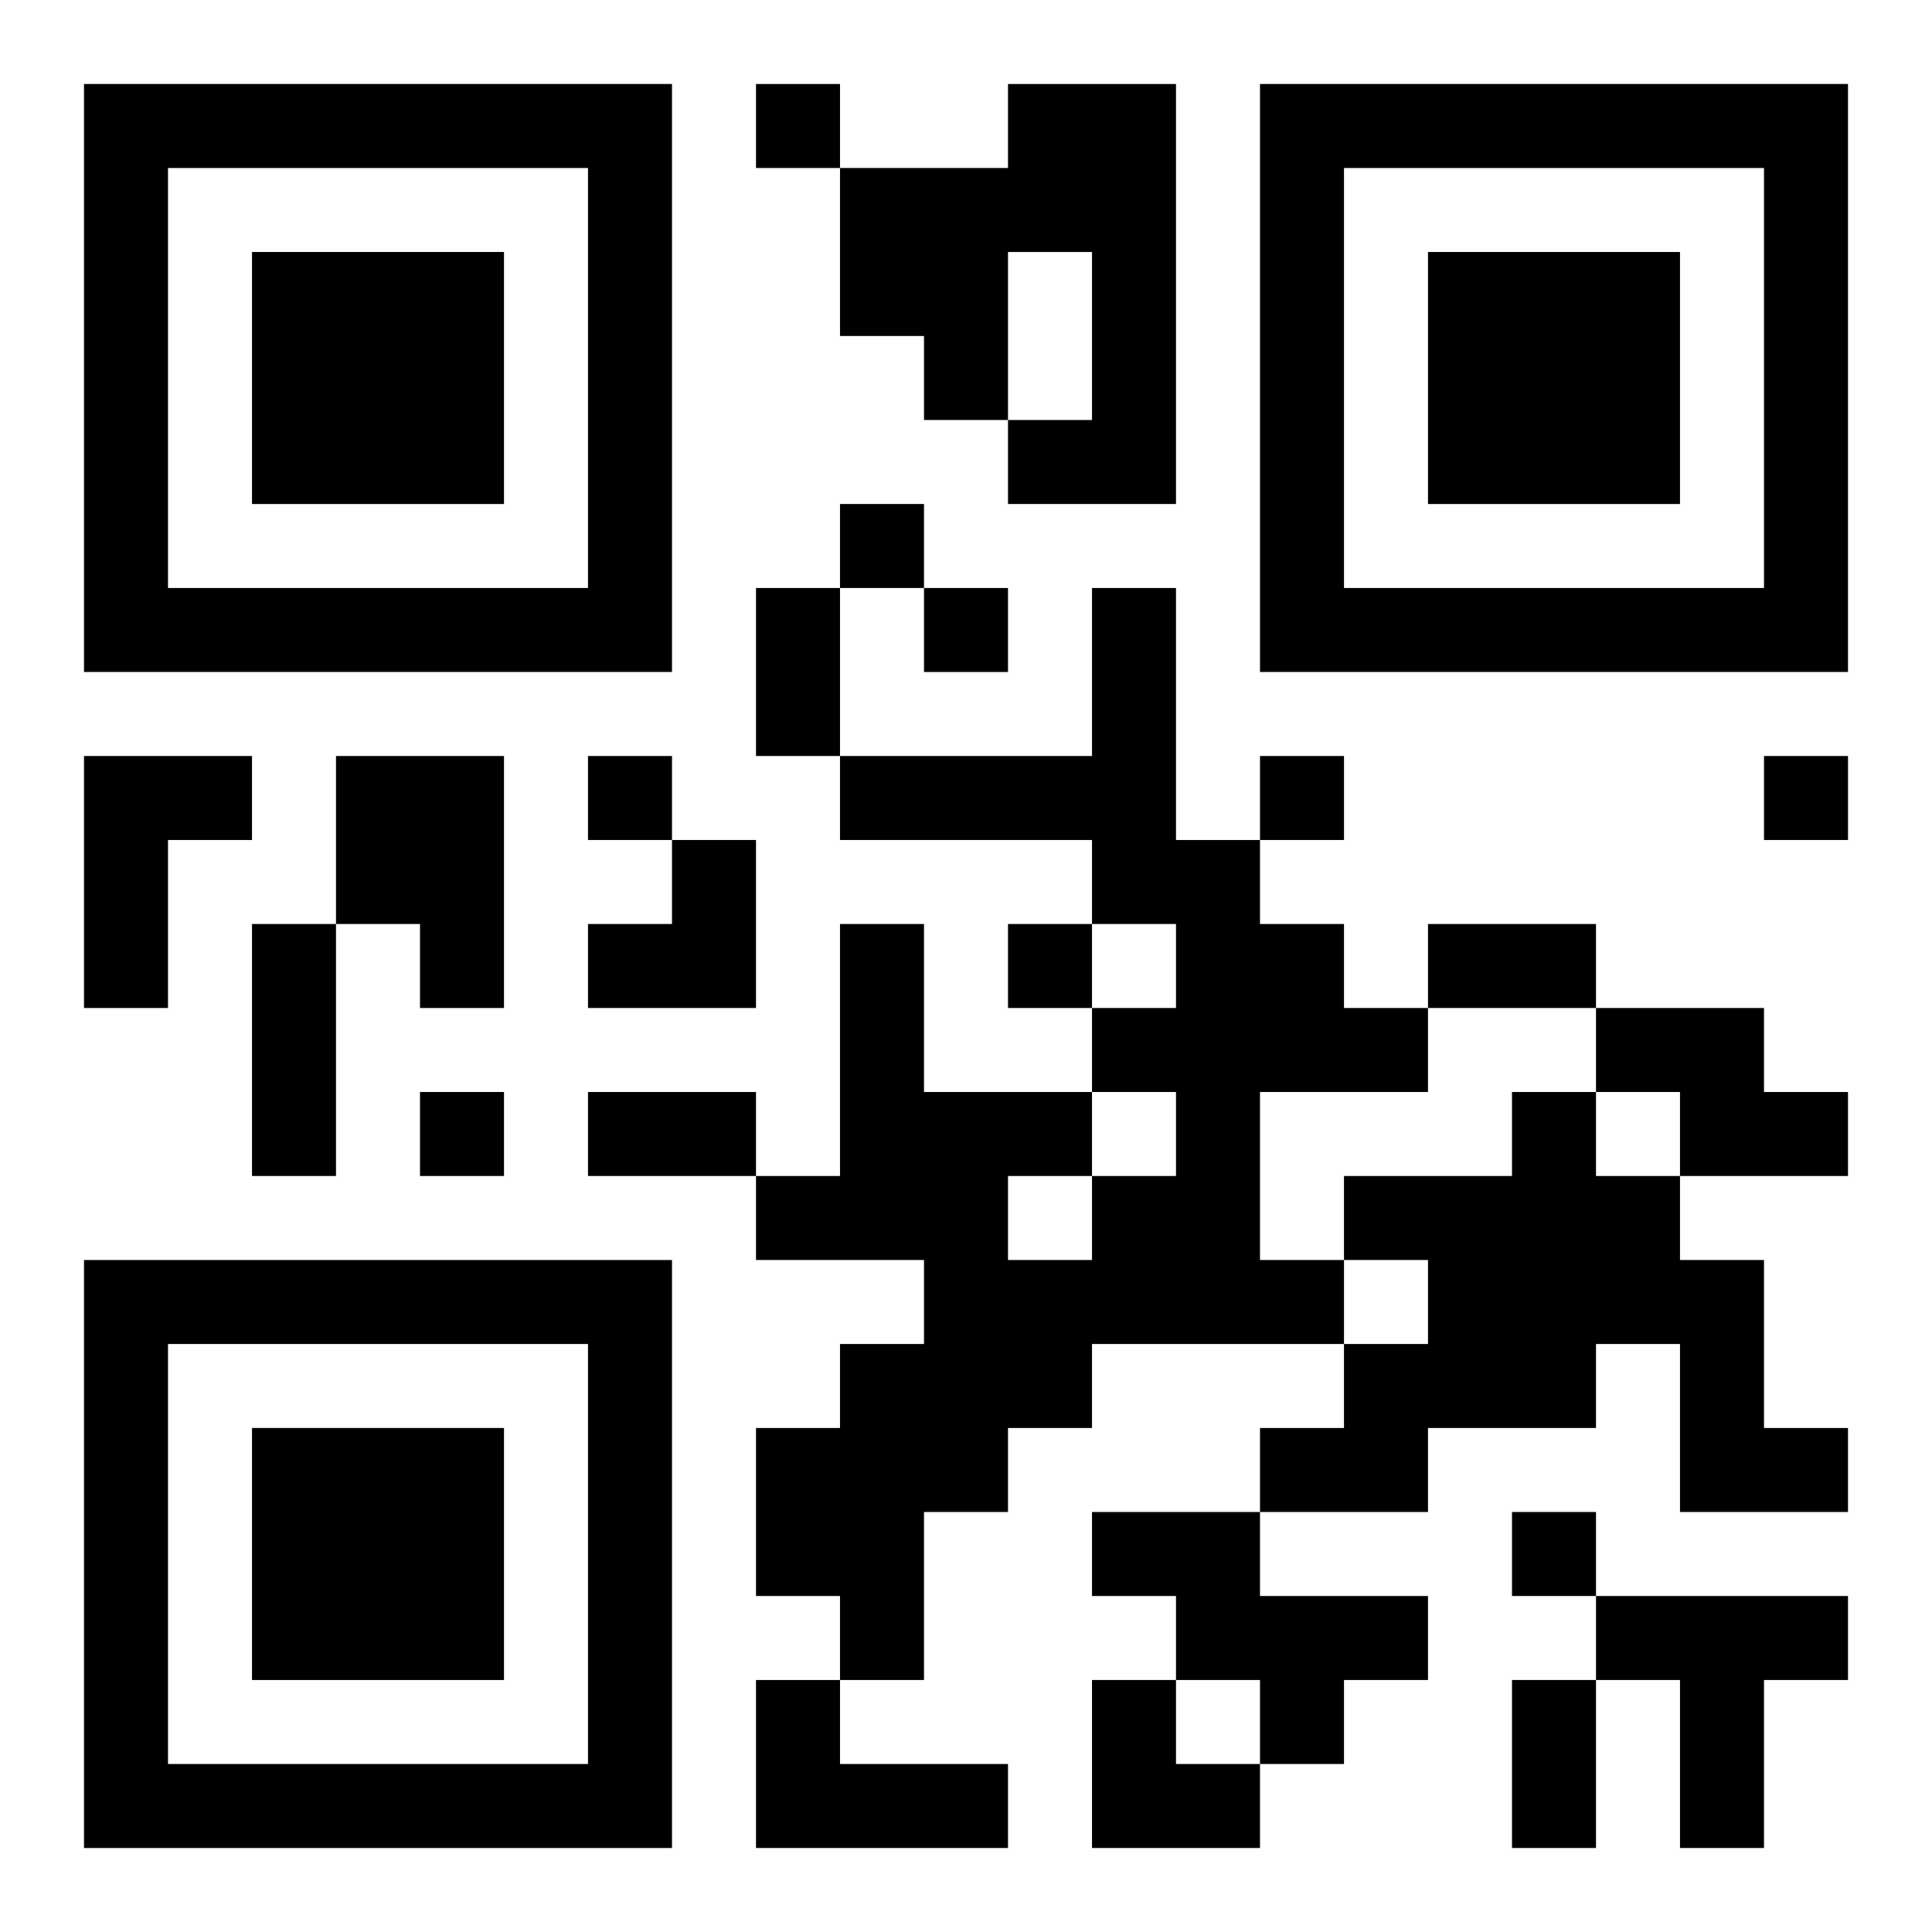
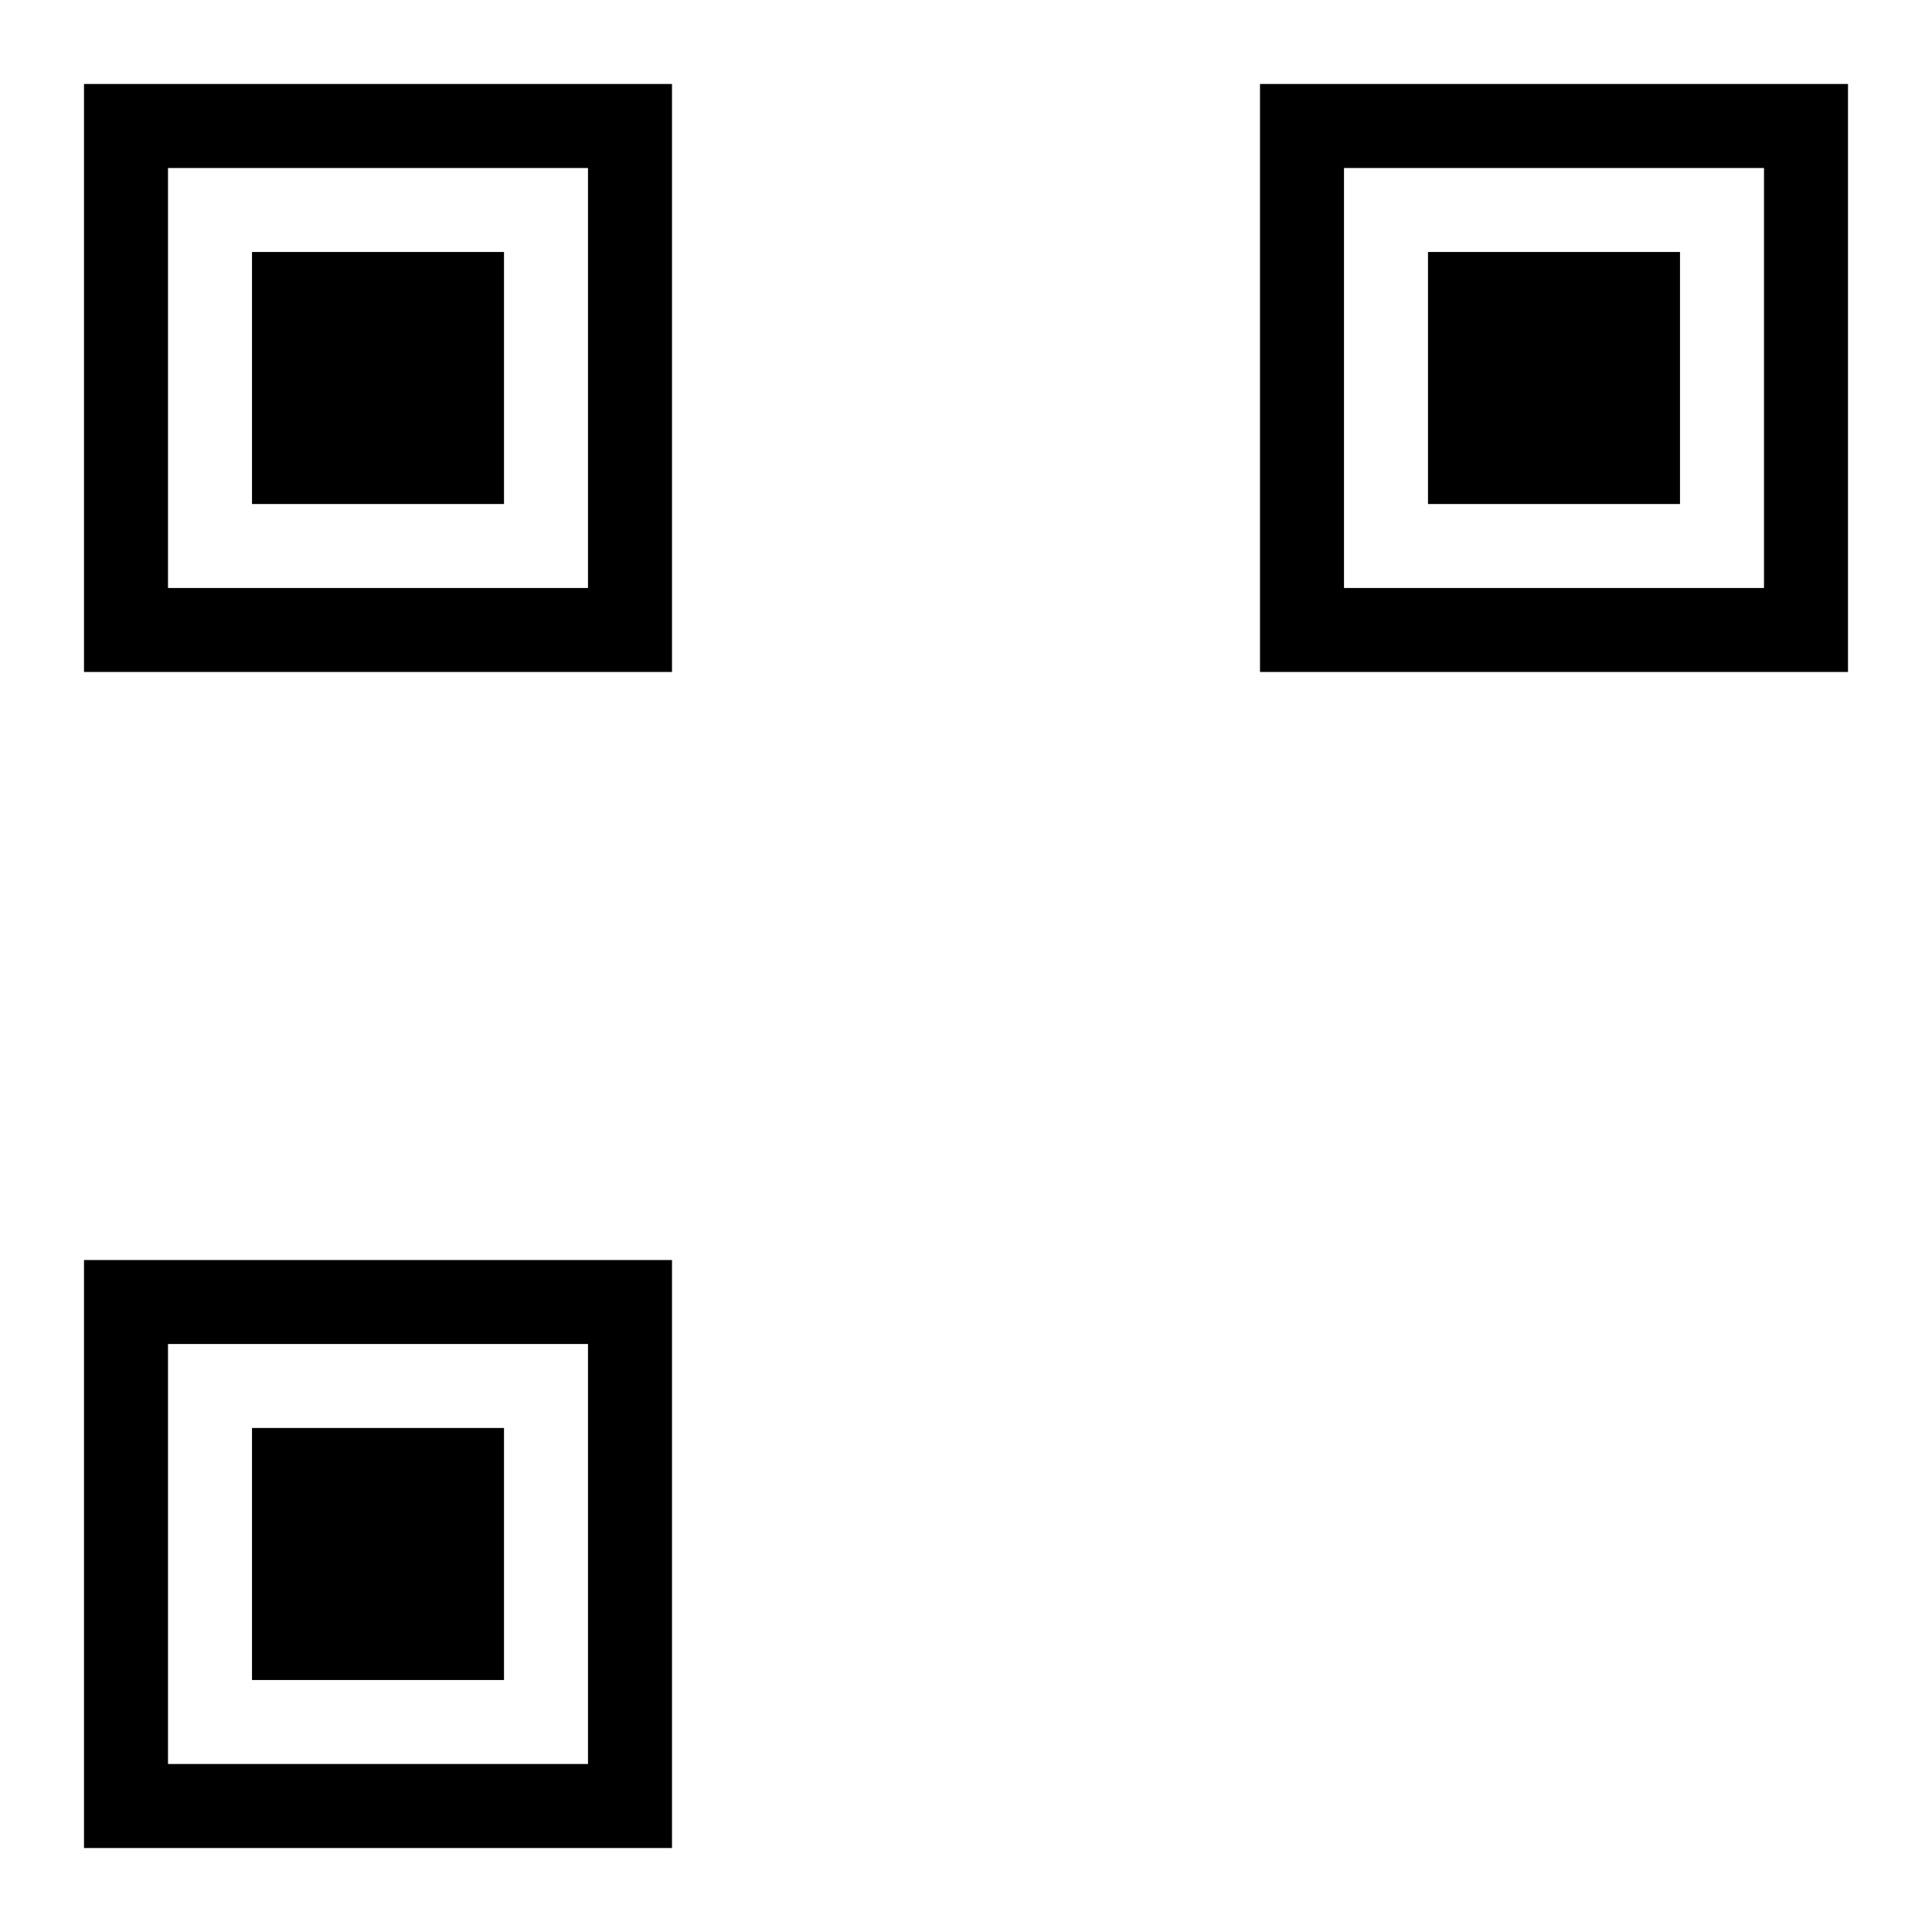
<svg xmlns="http://www.w3.org/2000/svg" xmlns:xlink="http://www.w3.org/1999/xlink" width="250" height="250" baseProfile="full" version="1.1" viewBox="-1 -1 23 23">
  <symbol id="a">
    <path d="m0 7v7h7v-7h-7zm1 1h5v5h-5v-5zm1 1v3h3v-3h-3z" />
  </symbol>
  <use y="-7" xlink:href="#a" />
  <use y="7" xlink:href="#a" />
  <use x="14" y="-7" xlink:href="#a" />
-   <path d="m11 0h2v5h-2v-1h1v-2h-1v2h-1v-1h-1v-2h2v-1m1 6h1v3h1v1h1v1h1v1h-2v2h1v1h-3v1h-1v1h-1v2h-1v-1h-1v-2h1v-1h1v-1h-2v-1h1v-3h1v2h2v1h1v-1h-1v-1h1v-1h-1v-1h-3v-1h3v-2m-1 7v1h1v-1h-1m-11-5h2v1h-1v2h-1v-3m3 0h2v3h-1v-1h-1v-2m15 3h2v1h1v1h-2v-1h-1v-1m-1 1h1v1h1v1h1v2h1v1h-2v-2h-1v1h-2v1h-2v-1h1v-1h1v-1h-1v-1h2v-1m-5 5h2v1h2v1h-1v1h-1v-1h-1v-1h-1v-1m6 1h3v1h-1v2h-1v-2h-1v-1m-10 1h1v1h2v1h-3v-2m0-19v1h1v-1h-1m1 5v1h1v-1h-1m1 1v1h1v-1h-1m-4 2v1h1v-1h-1m8 0v1h1v-1h-1m6 0v1h1v-1h-1m-9 2v1h1v-1h-1m-7 2v1h1v-1h-1m13 5v1h1v-1h-1m-9-11h1v2h-1v-2m-6 4h1v3h-1v-3m14 0h2v1h-2v-1m-10 2h2v1h-2v-1m11 7h1v2h-1v-2m-11-10m1 0h1v2h-2v-1h1zm5 10h1v1h1v1h-2z" />
</svg>